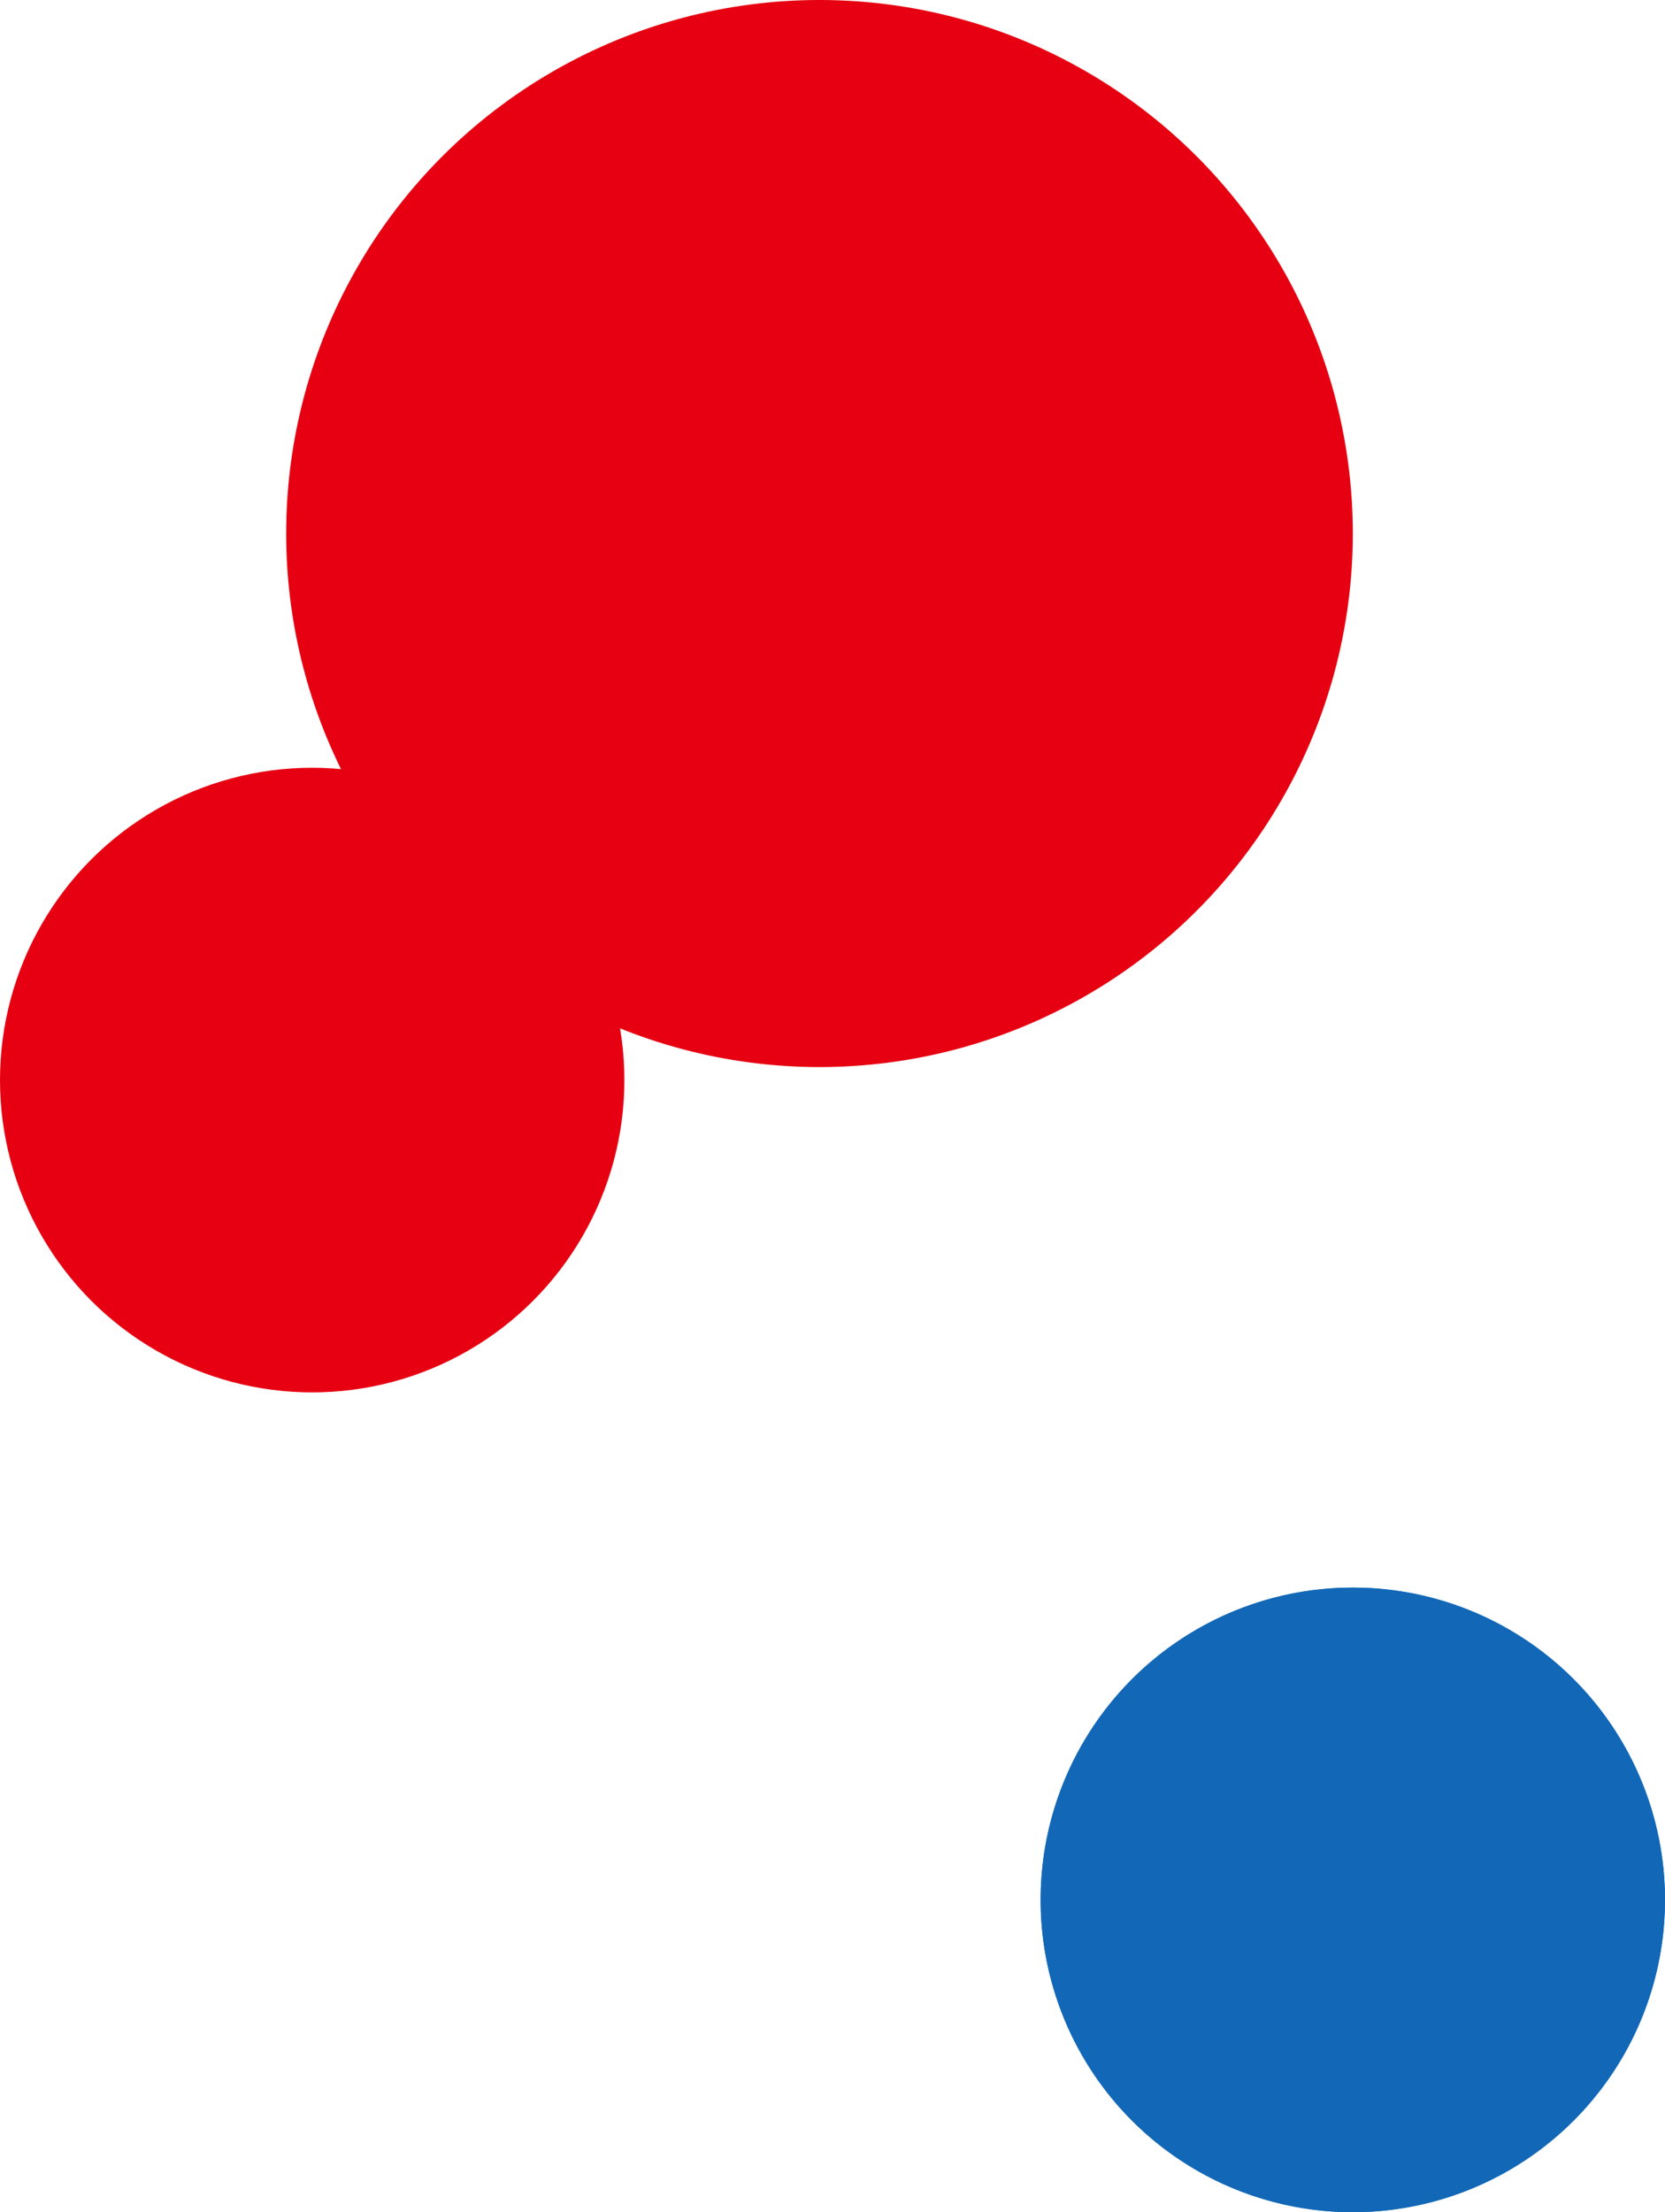
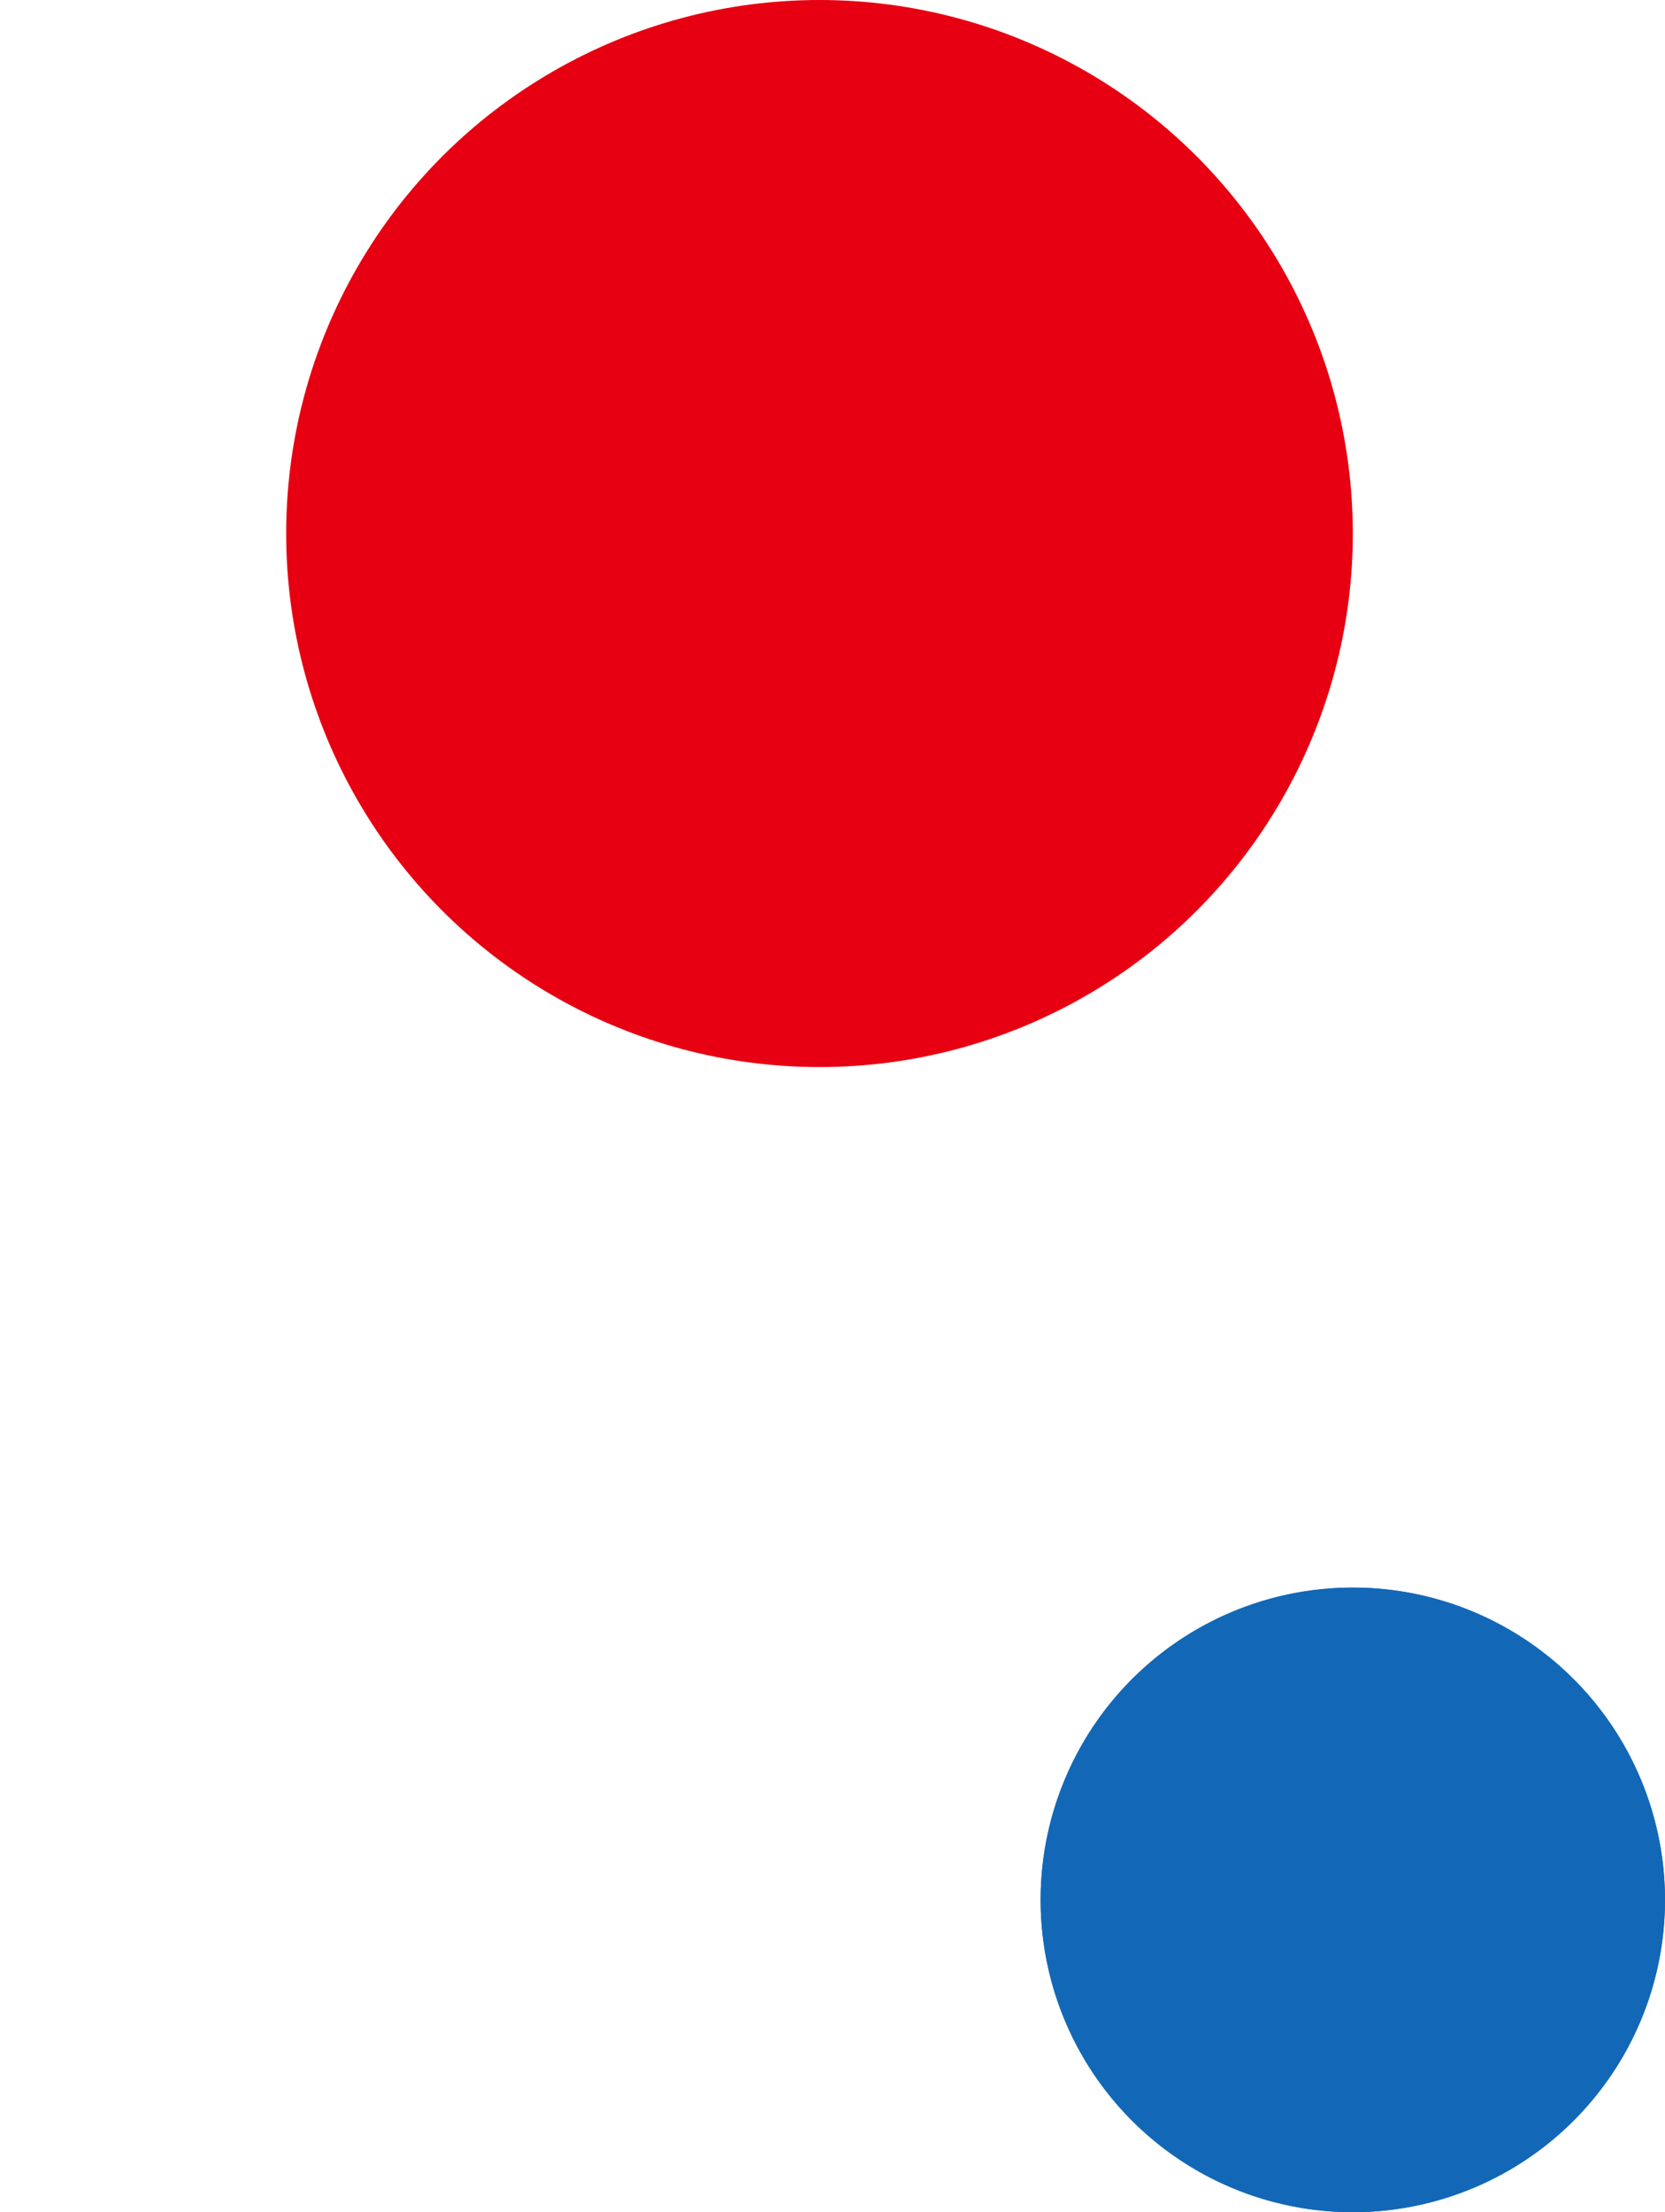
<svg xmlns="http://www.w3.org/2000/svg" width="128" height="170" viewBox="0 0 128 170">
  <g transform="translate(-208 -1825.5)">
    <circle cx="41" cy="41" r="41" transform="translate(230 1825.5)" fill="#e60011" />
-     <circle cx="24" cy="24" r="24" transform="translate(208 1884.5)" fill="#e60011" />
    <circle cx="24" cy="24" r="24" transform="translate(288 1947.5)" fill="#1268b7" />
    <path d="M24,1a23.006,23.006,0,0,0-8.952,44.193,23.006,23.006,0,0,0,17.9-42.386A22.855,22.855,0,0,0,24,1m0-1A24,24,0,1,1,0,24,24,24,0,0,1,24,0Z" transform="translate(288 1947.5)" fill="#1268b7" />
  </g>
</svg>